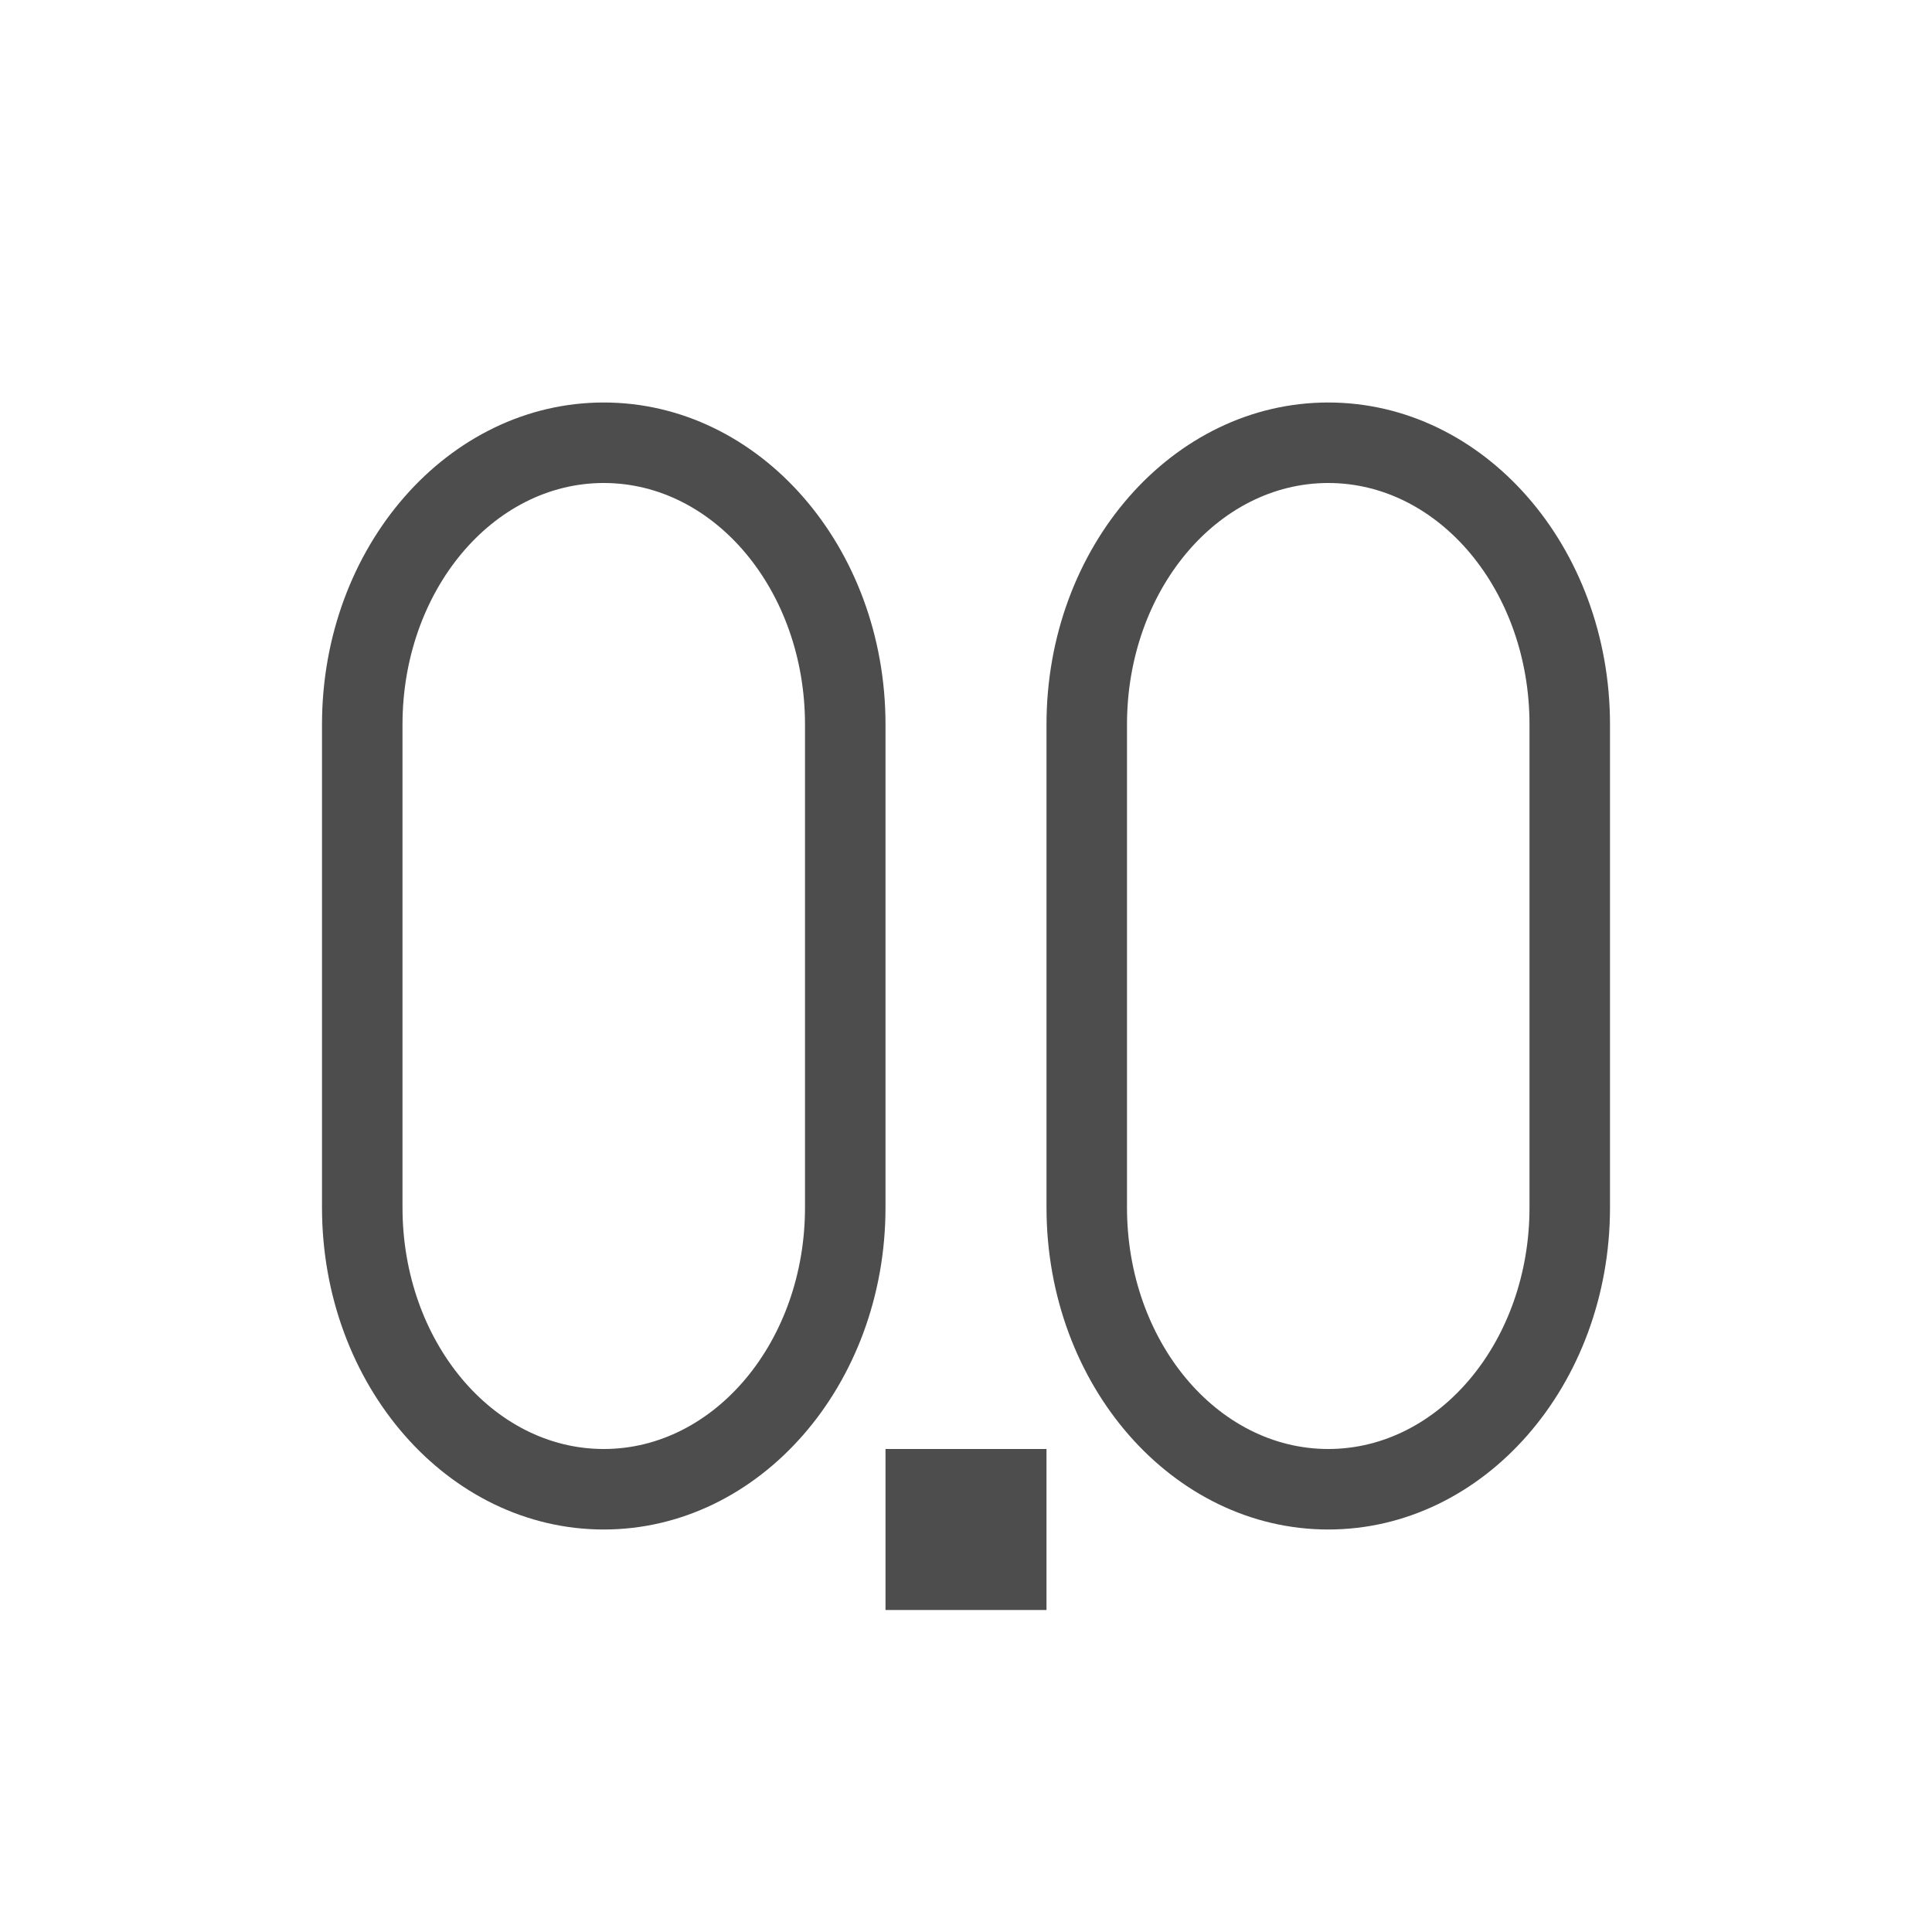
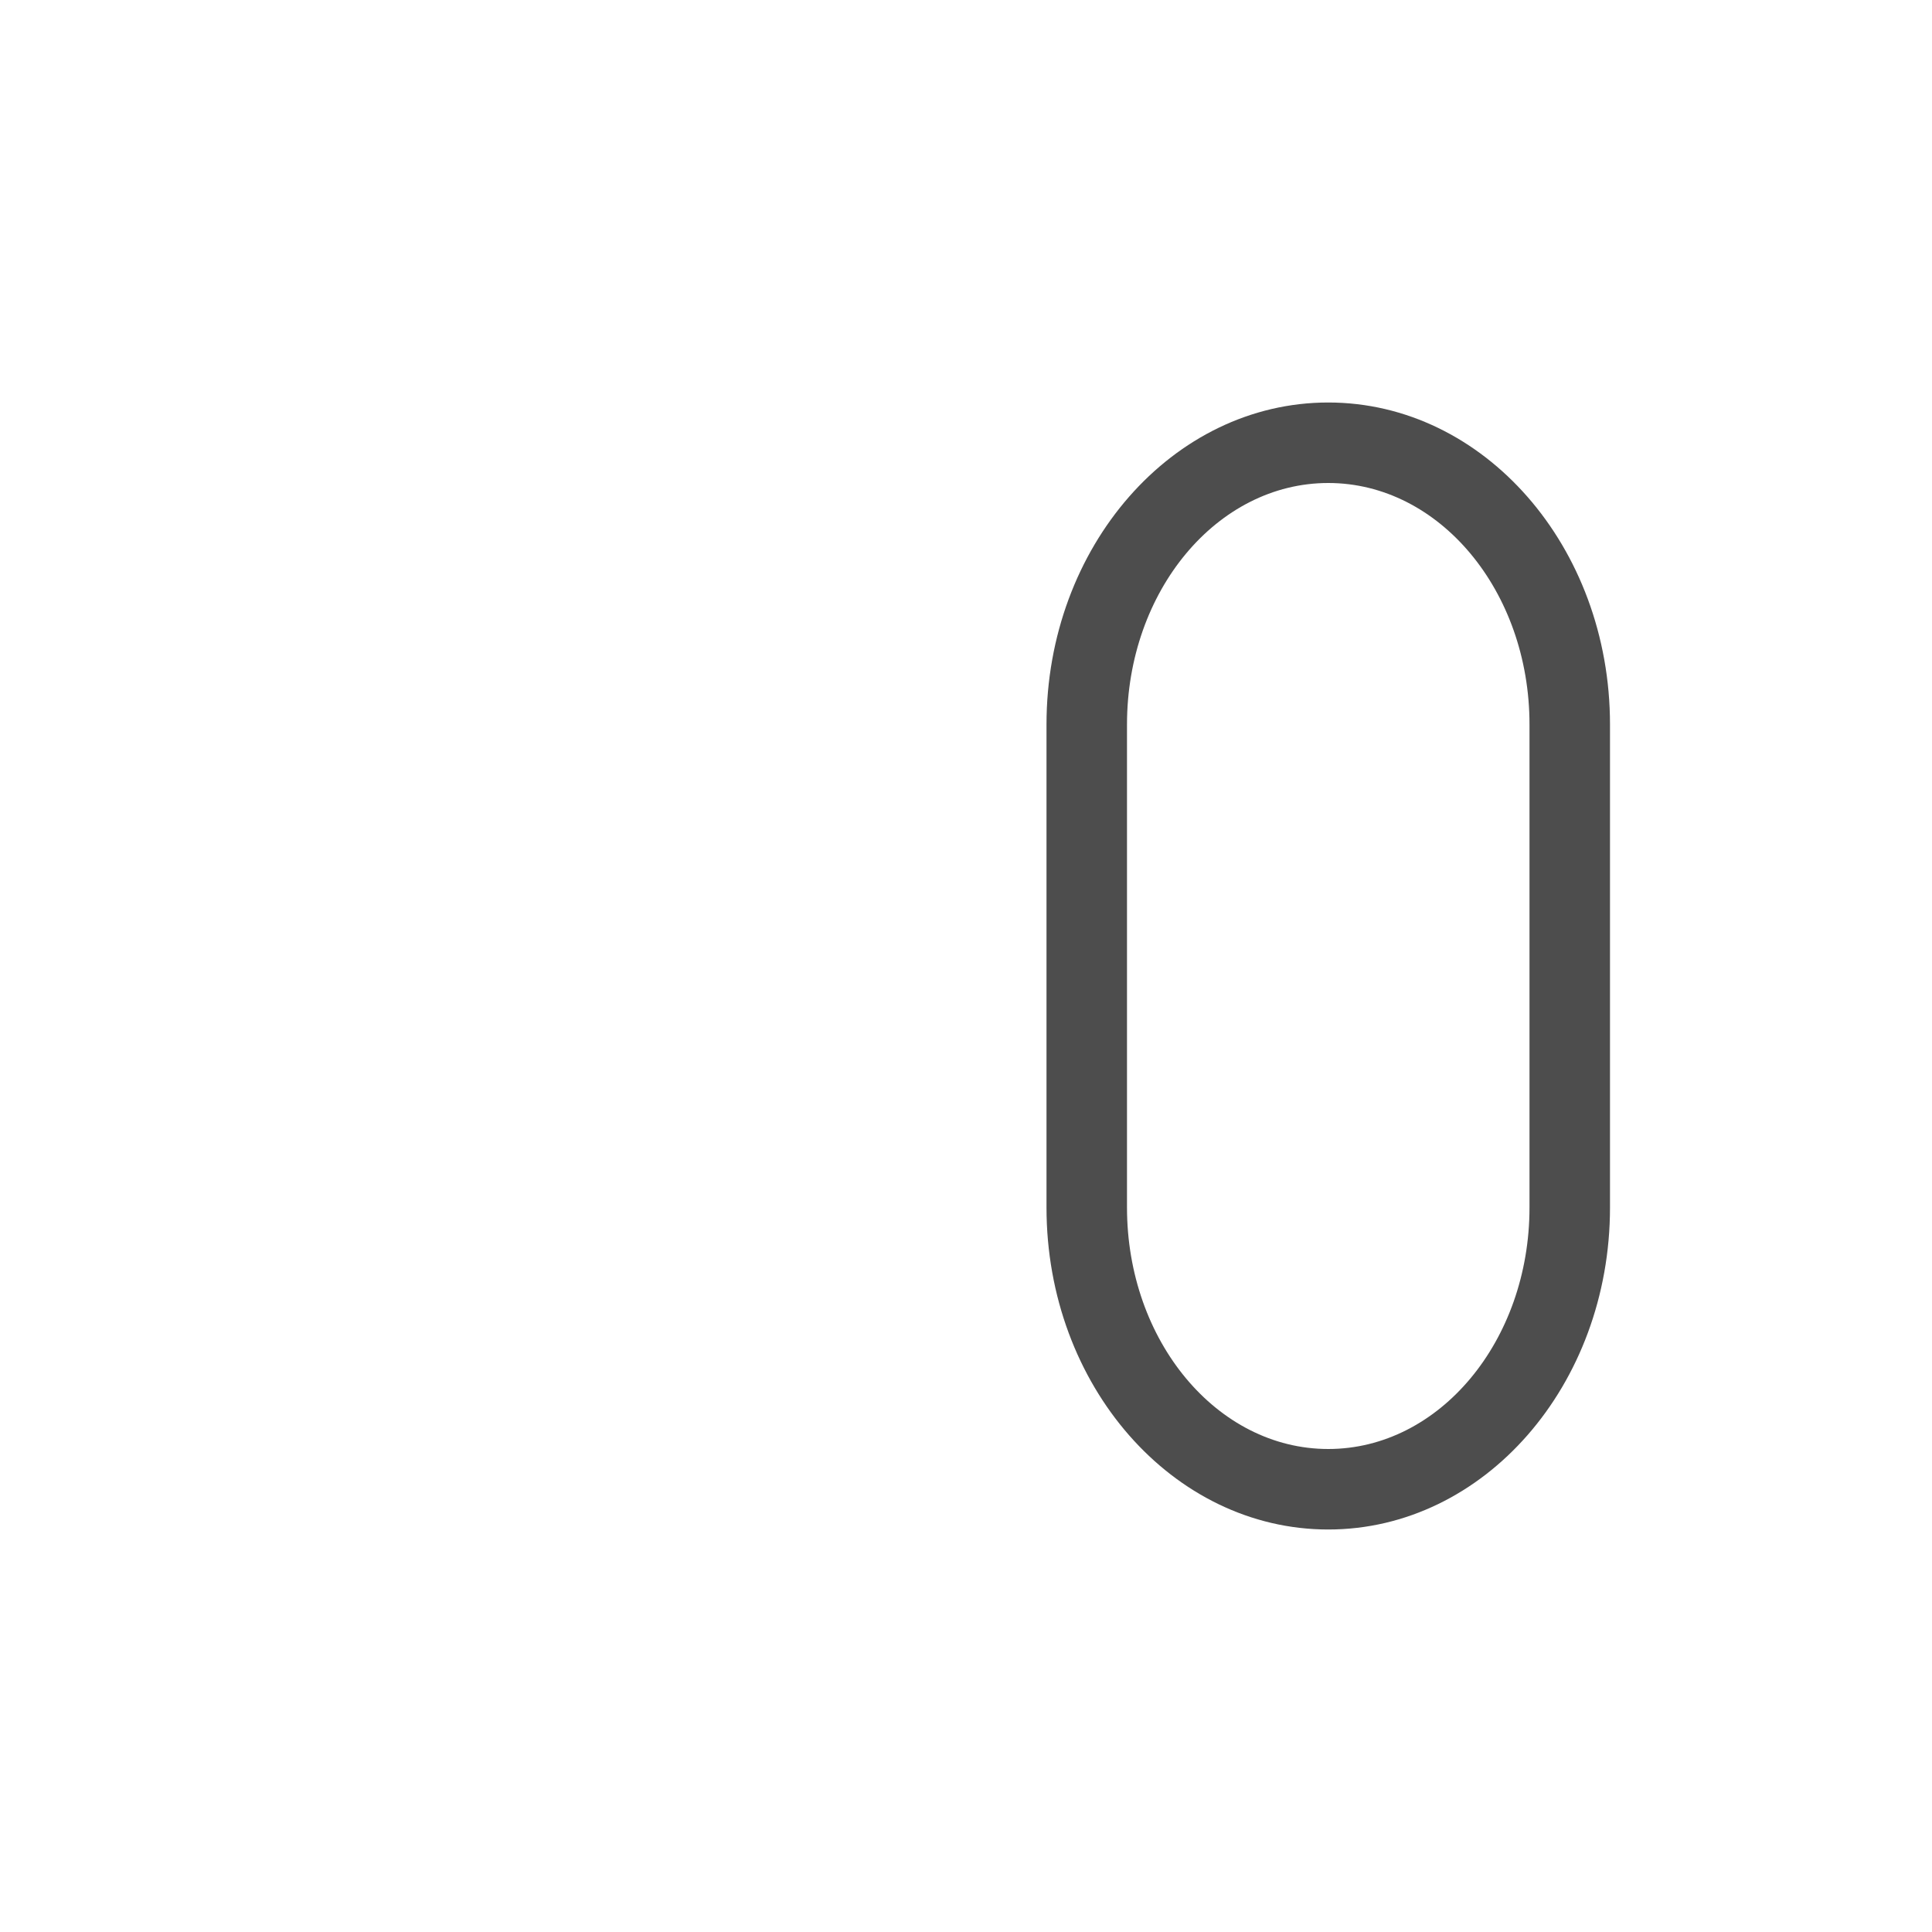
<svg xmlns="http://www.w3.org/2000/svg" height="24" viewBox="0 0 24 24" width="24">
  <g fill="#4d4d4d" transform="translate(1 -1029.362)">
    <path d="m16.5 5c-1.933 0-3.5 1.791-3.5 4l0 6c0 2.209 1.567 4 3.5 4 1.933 0 3.5-1.791 3.5-4l0-6c0-2.209-1.567-4-3.5-4zm0 1c1.381 0 2.5 1.343 2.5 3l0 6c0 1.657-1.119 3-2.5 3-1.381 0-2.5-1.343-2.5-3l0-6c0-1.657 1.119-3 2.5-3z" overflow="visible" transform="translate(-1 1029.362)" />
-     <path d="m7.5 5c-1.933 0-3.5 1.791-3.5 4l0 6c0 2.209 1.567 4 3.5 4 1.933 0 3.5-1.791 3.5-4l0-6c0-2.209-1.567-4-3.5-4zm0 1c1.381 0 2.5 1.343 2.5 3l0 6c0 1.657-1.119 3-2.5 3-1.381 0-2.5-1.343-2.5-3l0-6c0-1.657 1.119-3 2.5-3z" overflow="visible" transform="translate(-1 1029.362)" />
-     <path d="m10 1047.362h2v2h-2z" overflow="visible" />
+     <path d="m10 1047.362h2h-2z" overflow="visible" />
  </g>
</svg>